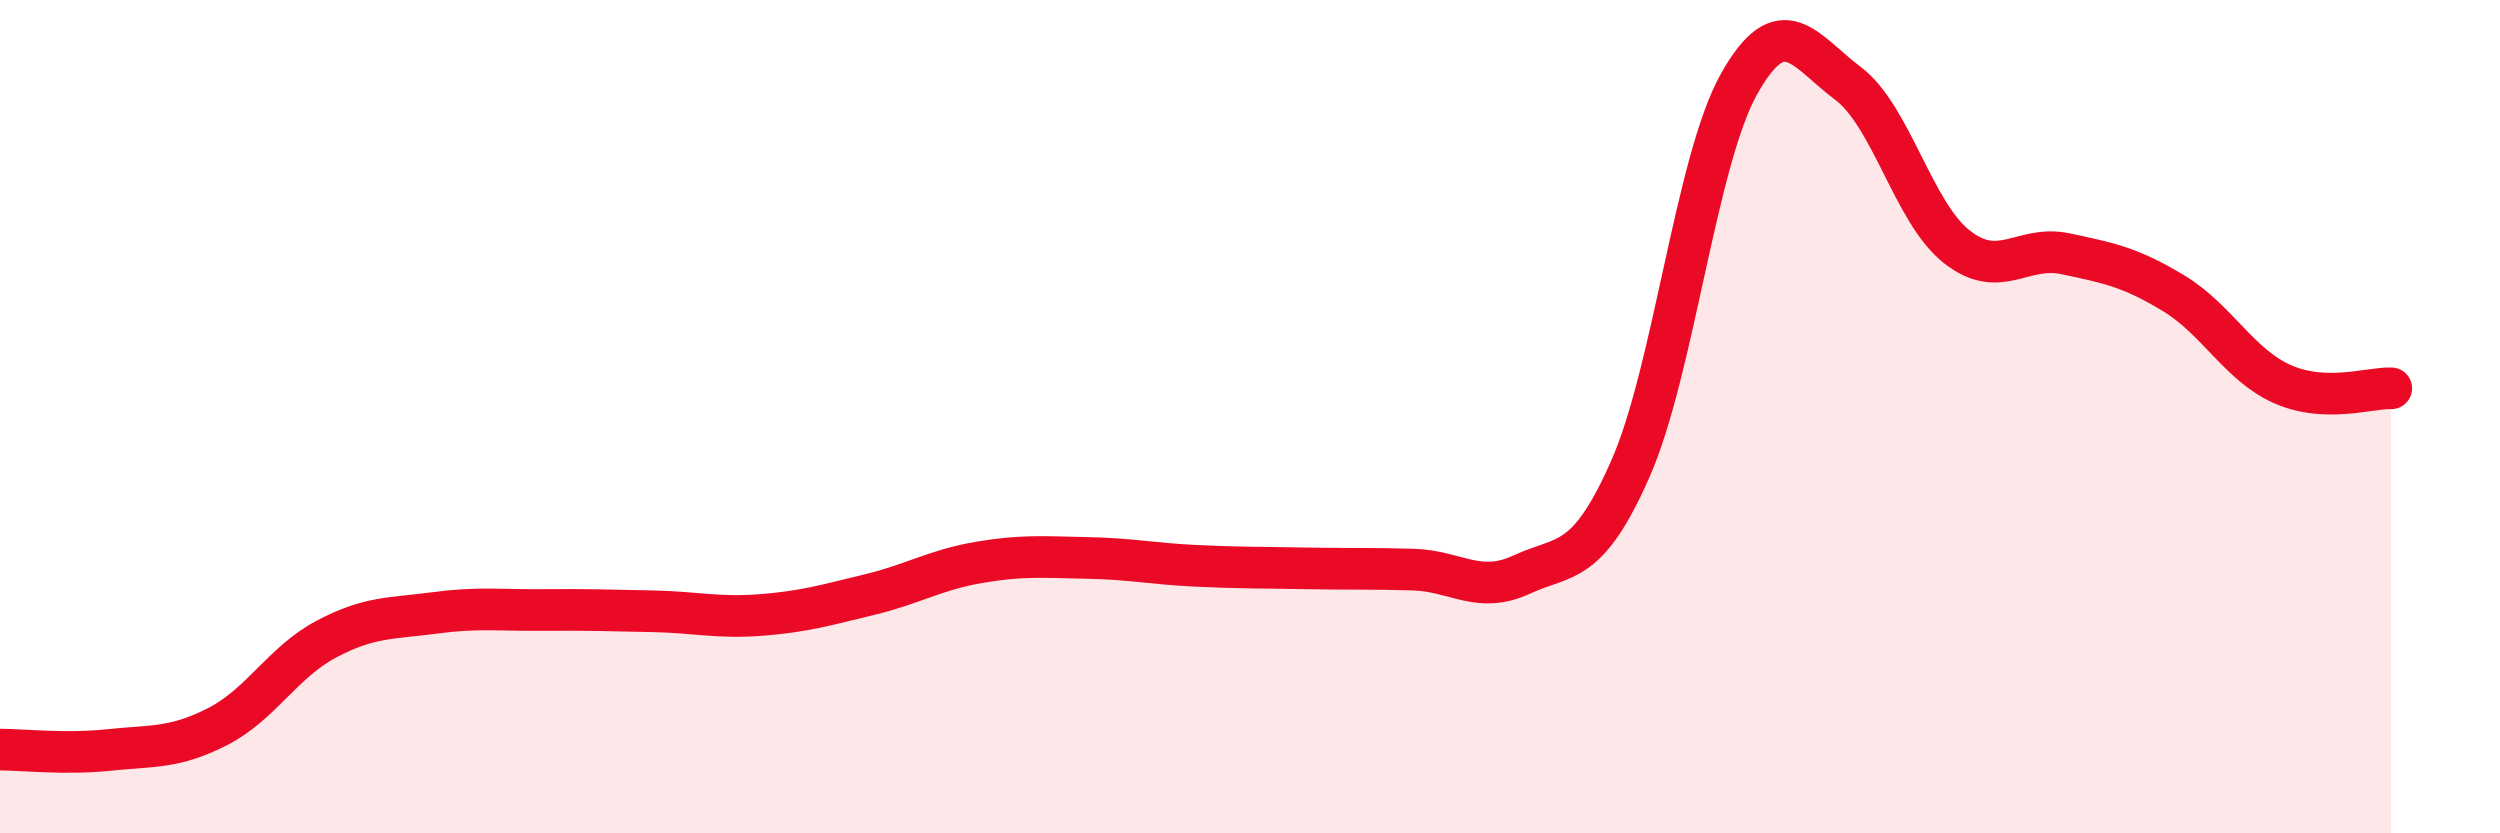
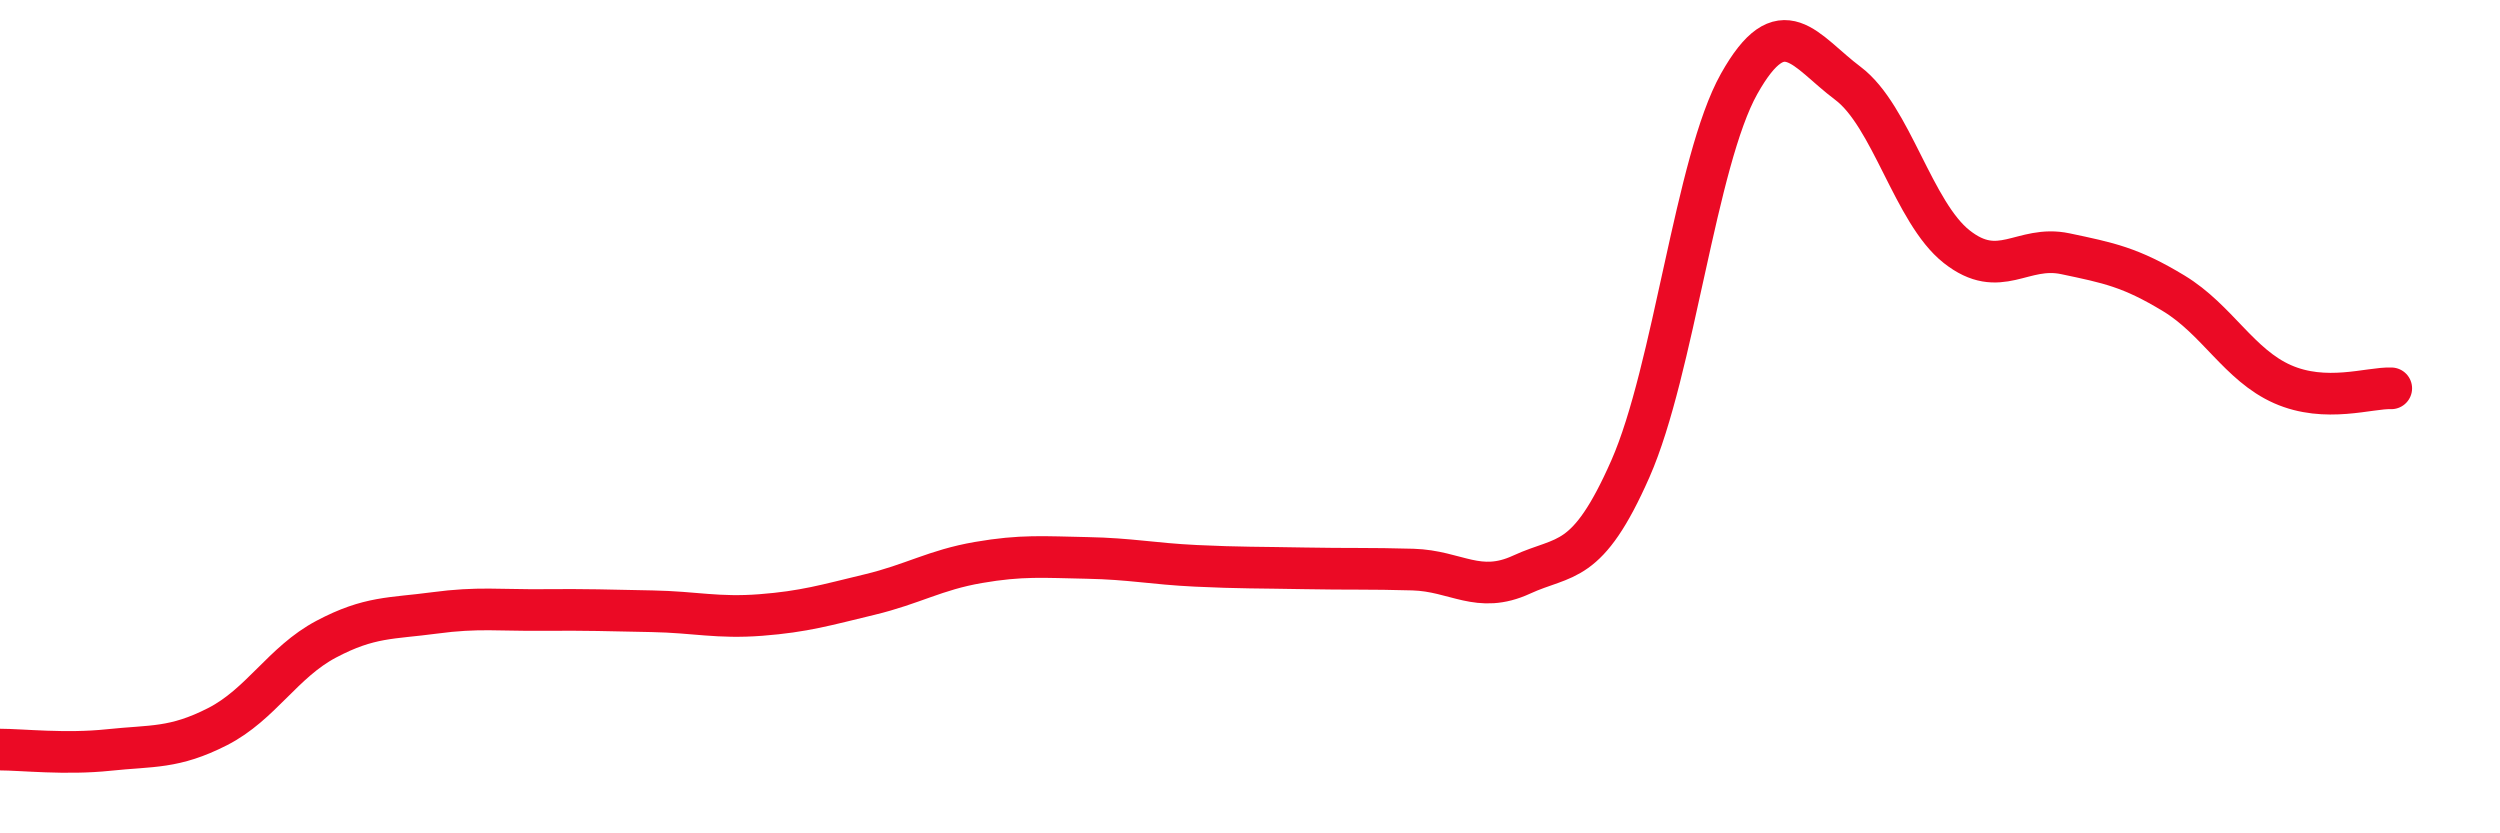
<svg xmlns="http://www.w3.org/2000/svg" width="60" height="20" viewBox="0 0 60 20">
-   <path d="M 0,17.99 C 0.52,17.99 1.57,18.11 2.61,18 C 3.65,17.89 4.18,17.97 5.22,17.44 C 6.26,16.91 6.79,15.89 7.83,15.34 C 8.87,14.79 9.39,14.85 10.43,14.71 C 11.47,14.57 12,14.65 13.04,14.64 C 14.08,14.63 14.61,14.65 15.65,14.67 C 16.69,14.69 17.22,14.84 18.26,14.76 C 19.3,14.68 19.83,14.52 20.87,14.27 C 21.91,14.02 22.44,13.68 23.48,13.5 C 24.52,13.32 25.05,13.37 26.09,13.39 C 27.13,13.41 27.66,13.53 28.7,13.58 C 29.74,13.63 30.26,13.62 31.3,13.64 C 32.34,13.66 32.87,13.64 33.91,13.67 C 34.95,13.7 35.48,14.27 36.52,13.79 C 37.56,13.31 38.09,13.61 39.13,11.25 C 40.17,8.89 40.7,3.86 41.74,2.01 C 42.78,0.16 43.31,1.22 44.35,2 C 45.39,2.78 45.92,5.1 46.96,5.92 C 48,6.74 48.53,5.87 49.57,6.09 C 50.61,6.31 51.13,6.41 52.17,7.04 C 53.21,7.67 53.74,8.76 54.78,9.22 C 55.82,9.68 56.87,9.3 57.39,9.32L57.39 20L0 20Z" fill="#EB0A25" opacity="0.1" stroke-linecap="round" stroke-linejoin="round" />
  <path d="M 0,17.99 C 0.52,17.99 1.57,18.11 2.61,18 C 3.65,17.89 4.18,17.97 5.22,17.44 C 6.26,16.91 6.79,15.89 7.83,15.34 C 8.87,14.79 9.39,14.85 10.43,14.71 C 11.47,14.57 12,14.65 13.04,14.64 C 14.08,14.63 14.61,14.65 15.65,14.67 C 16.69,14.69 17.22,14.84 18.26,14.76 C 19.3,14.68 19.83,14.52 20.87,14.27 C 21.91,14.02 22.44,13.68 23.48,13.5 C 24.52,13.32 25.05,13.37 26.09,13.39 C 27.13,13.41 27.66,13.53 28.7,13.58 C 29.74,13.63 30.26,13.62 31.3,13.64 C 32.34,13.66 32.87,13.64 33.91,13.67 C 34.95,13.7 35.48,14.27 36.52,13.79 C 37.56,13.31 38.09,13.61 39.13,11.25 C 40.17,8.89 40.7,3.86 41.74,2.01 C 42.78,0.16 43.31,1.22 44.35,2 C 45.39,2.78 45.92,5.1 46.96,5.92 C 48,6.74 48.53,5.87 49.57,6.09 C 50.61,6.31 51.13,6.41 52.17,7.04 C 53.21,7.67 53.74,8.76 54.78,9.22 C 55.82,9.68 56.87,9.3 57.39,9.32" stroke="#EB0A25" stroke-width="1" fill="none" stroke-linecap="round" stroke-linejoin="round" />
</svg>